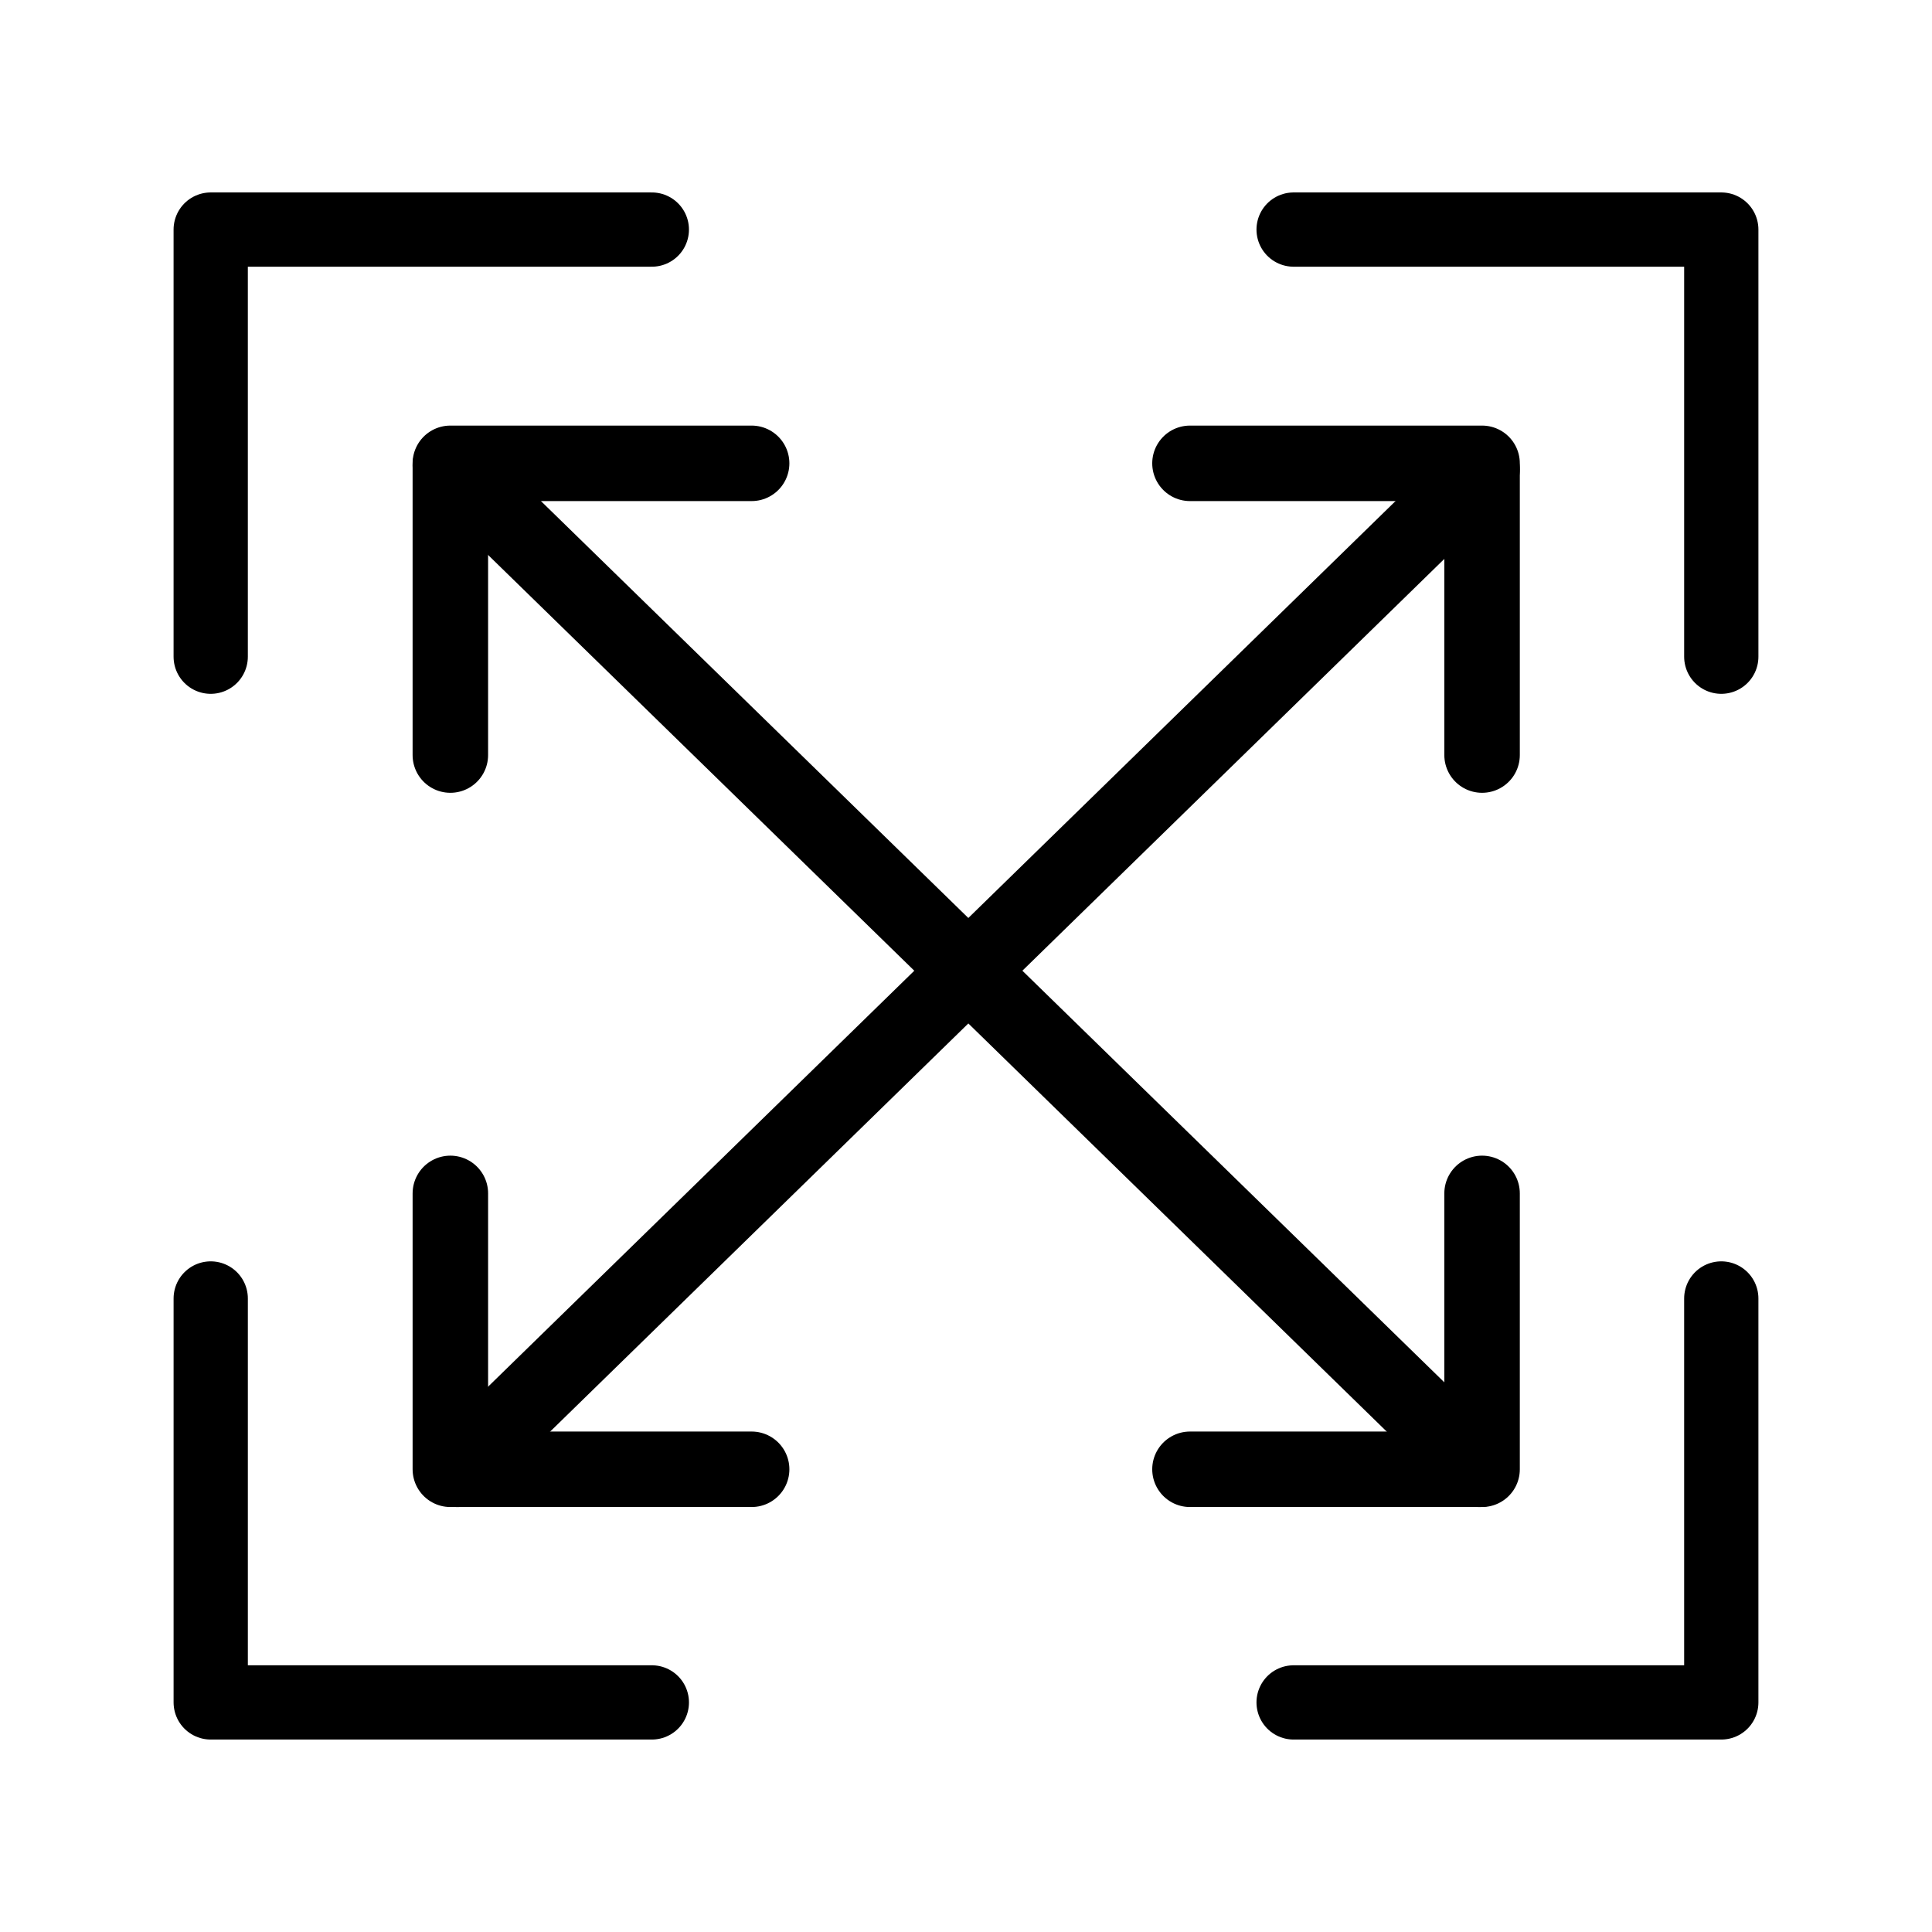
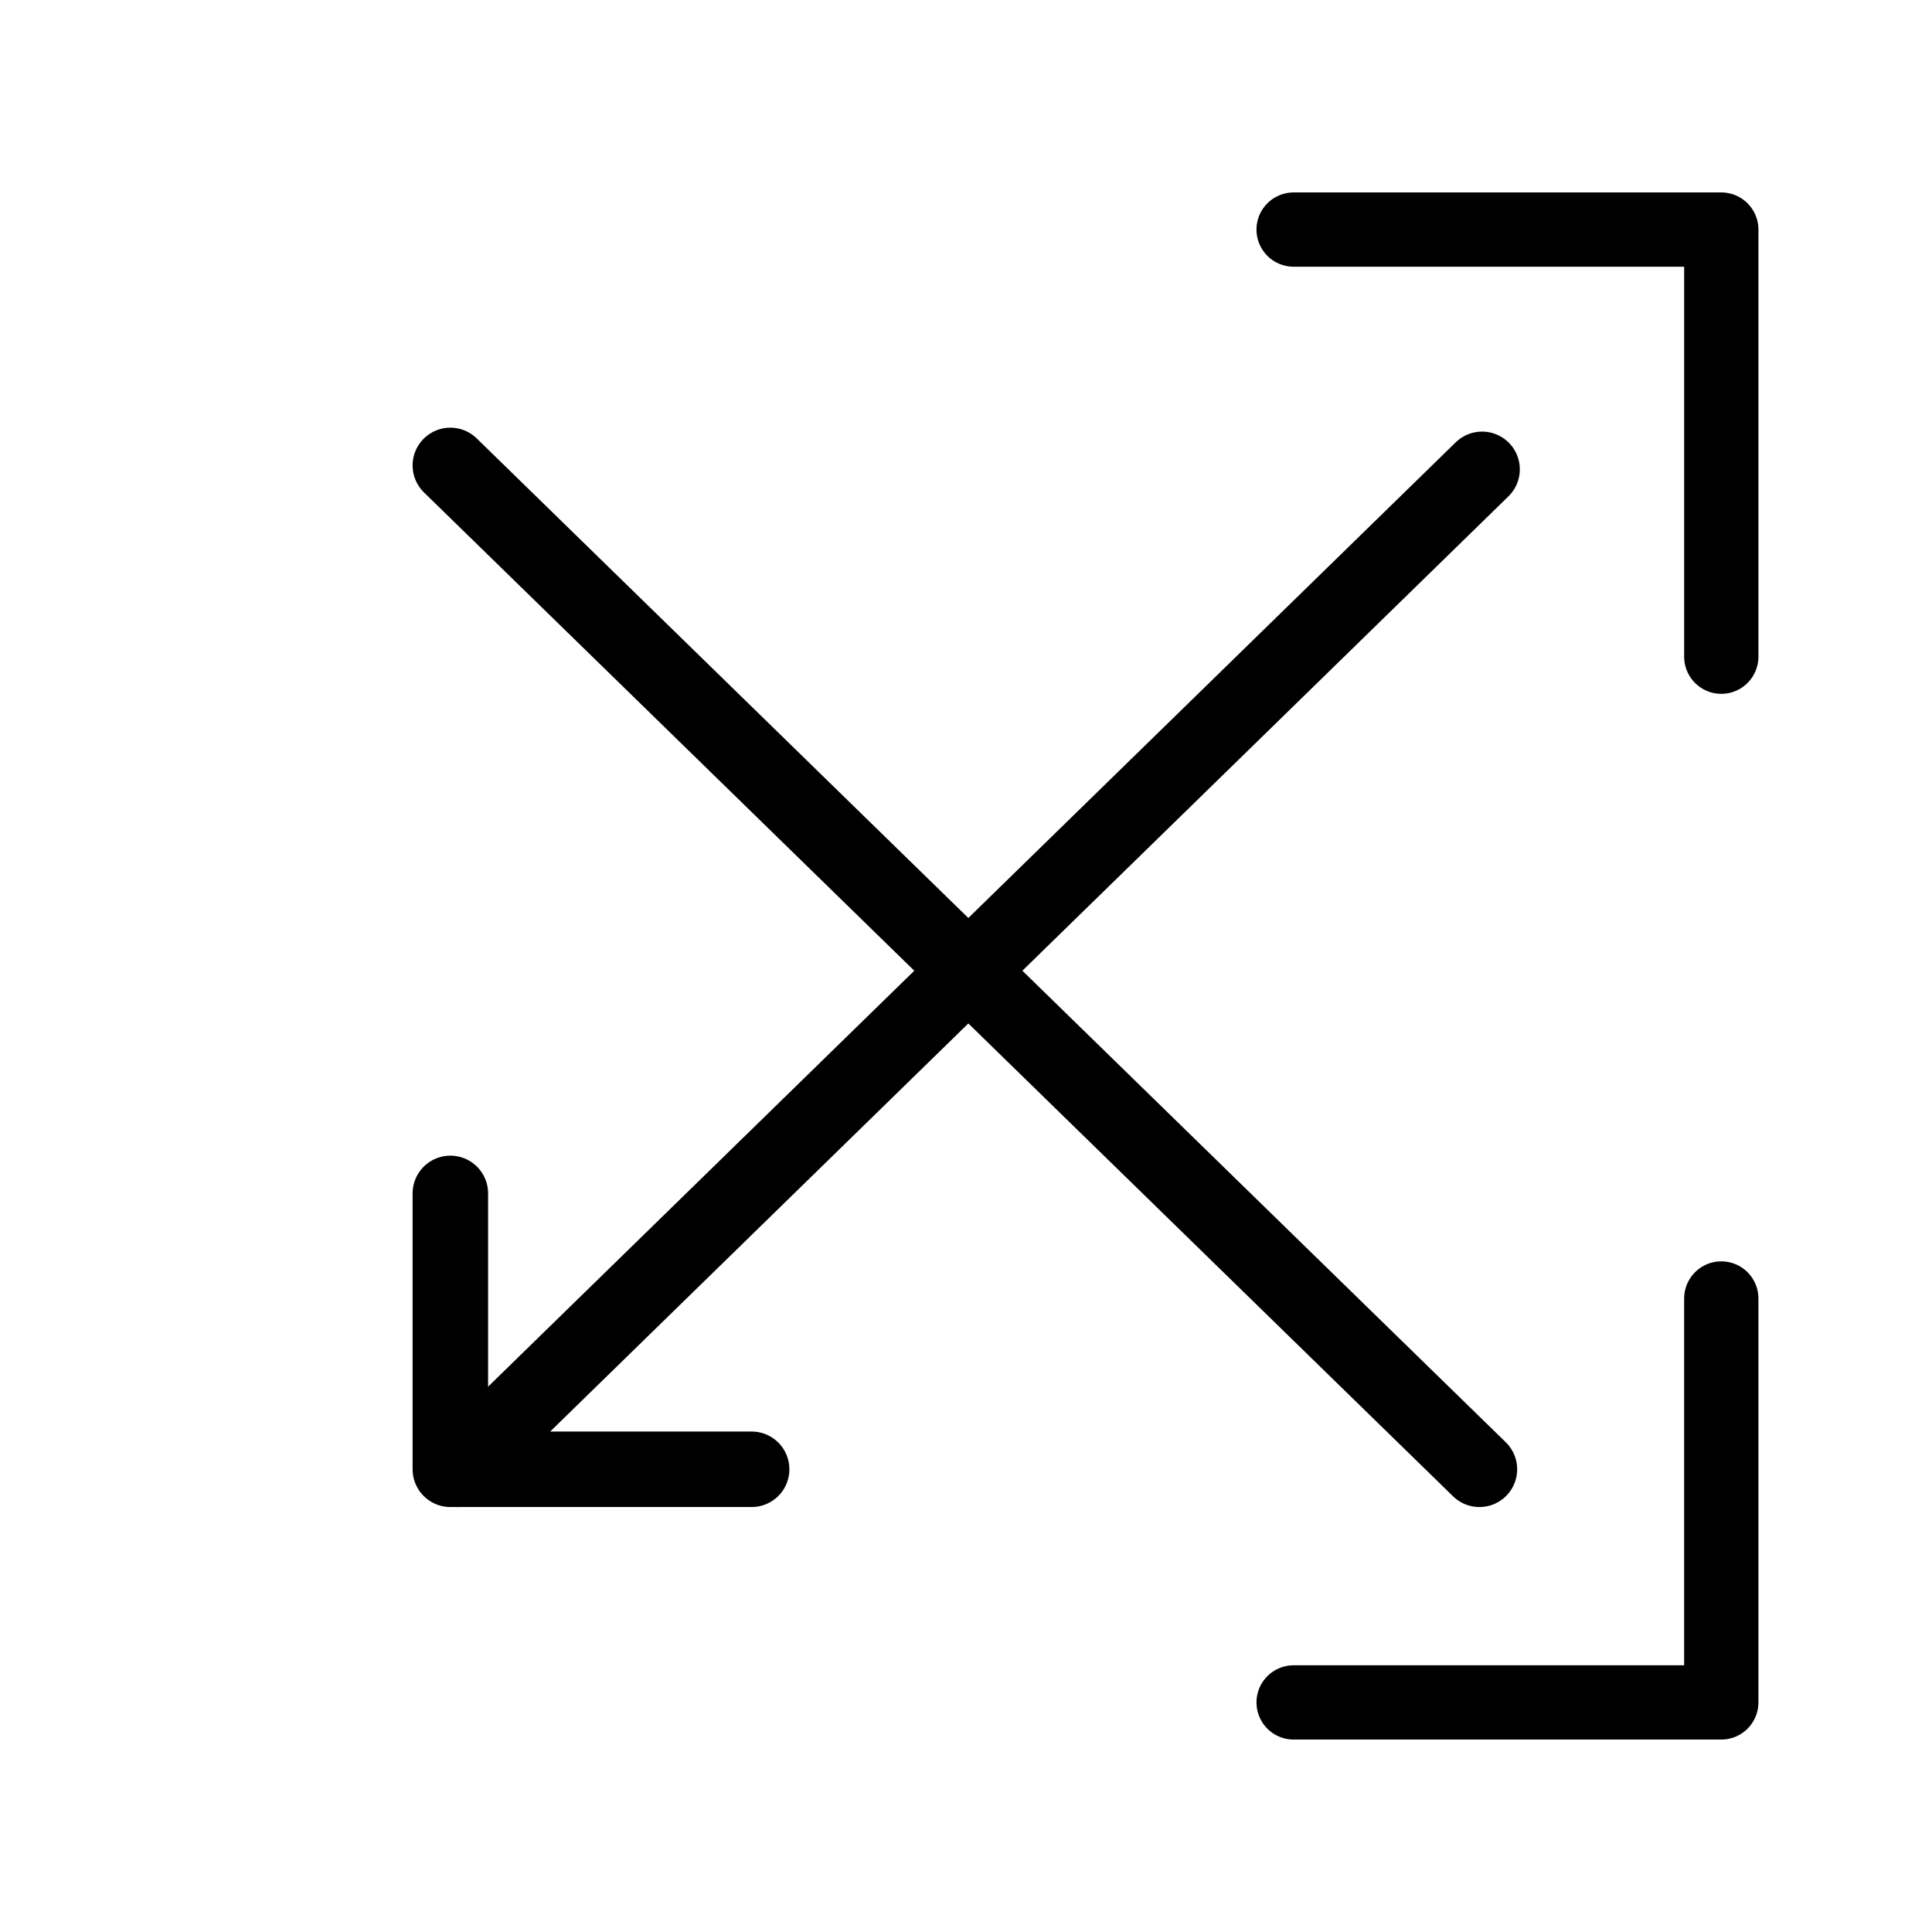
<svg xmlns="http://www.w3.org/2000/svg" xmlns:ns1="http://sodipodi.sourceforge.net/DTD/sodipodi-0.dtd" xmlns:ns2="http://www.inkscape.org/namespaces/inkscape" fill-rule="evenodd" width="135.467mm" height="135.467mm" viewBox="0 0 135.467 135.467" version="1.1" id="svg1" ns1:docname="Site Icons.svg" ns2:version="1.3 (0e150ed6c4, 2023-07-21)" xml:space="preserve" ns2:export-filename="svg\Fullscreen.svg" ns2:export-xdpi="96" ns2:export-ydpi="96">
  <defs id="defs1" />
  <ns1:namedview id="namedview1" pagecolor="#ffffff" bordercolor="#000000" borderopacity="0.25" ns2:showpageshadow="2" ns2:pageopacity="0.0" ns2:pagecheckerboard="0" ns2:deskcolor="#d1d1d1" ns2:document-units="mm" ns2:zoom="0.80175786" ns2:cx="212.03409" ns2:cy="268.78439" ns2:window-width="1920" ns2:window-height="1017" ns2:window-x="-8" ns2:window-y="-8" ns2:window-maximized="1" ns2:current-layer="layer3" showgrid="true" showguides="true">
    <ns2:grid id="grid41" units="mm" originx="0" originy="0" spacingx="1" spacingy="1" empcolor="#0099e5" empopacity="0.302" color="#0099e5" opacity="0.149" empspacing="5" dotted="false" gridanglex="30" gridanglez="30" visible="true" />
  </ns1:namedview>
  <g ns2:groupmode="layer" id="layer7" ns2:label="Fullscreen" ns1:insensitive="true" style="display:inline">
    <g id="g63" ns2:label="Outline" transform="translate(0.705,1.046)" style="display:inline;stroke:#000000" ns1:insensitive="true">
-       <path id="path60" style="display:inline;fill:none;fill-opacity:1;stroke:#000000;stroke-width:5.207;stroke-linecap:round;stroke-linejoin:round;stroke-miterlimit:3.9;stroke-dasharray:none;stroke-opacity:1" d="m 14.069,45 v -29.949 0 h 30.93" />
-       <path id="path61" style="display:inline;fill:none;fill-opacity:1;stroke:#000000;stroke-width:5.207;stroke-linecap:round;stroke-linejoin:round;stroke-miterlimit:3.9;stroke-dasharray:none;stroke-opacity:1" d="m 45,118.323 -30.93,1e-5 V 90" />
      <path id="path62" style="display:inline;fill:none;fill-opacity:1;stroke:#000000;stroke-width:5.207;stroke-linecap:round;stroke-linejoin:round;stroke-miterlimit:3.9;stroke-dasharray:none;stroke-opacity:1" d="M 119.987,90 V 118.323 l -29.987,-1e-5" />
      <path id="path63" style="display:inline;fill:none;fill-opacity:1;stroke:#000000;stroke-width:5.207;stroke-linecap:round;stroke-linejoin:round;stroke-miterlimit:3.9;stroke-dasharray:none;stroke-opacity:1" d="m 90,15.051 h 29.987 v 29.949" />
    </g>
    <g id="g69" ns2:label="Arrows" transform="matrix(0.683,0,0,0.683,21.968,22.208)" style="display:inline;stroke:#000000;stroke-width:7.75;stroke-dasharray:none">
-       <path id="path66" style="display:inline;fill:none;fill-opacity:1;stroke:#000000;stroke-width:7.75;stroke-linecap:round;stroke-linejoin:round;stroke-miterlimit:3.9;stroke-dasharray:none;stroke-opacity:1" d="m 14.069,45 v -29.949 0 h 30.93" />
      <path id="path67" style="display:inline;fill:none;fill-opacity:1;stroke:#000000;stroke-width:7.75;stroke-linecap:round;stroke-linejoin:round;stroke-miterlimit:3.9;stroke-dasharray:none;stroke-opacity:1" d="m 45,118.323 -30.93,1e-5 V 90" />
-       <path id="path68" style="display:inline;fill:none;fill-opacity:1;stroke:#000000;stroke-width:7.75;stroke-linecap:round;stroke-linejoin:round;stroke-miterlimit:3.9;stroke-dasharray:none;stroke-opacity:1" d="M 119.987,90 V 118.323 l -29.987,-1e-5" />
-       <path id="path69" style="display:inline;fill:none;fill-opacity:1;stroke:#000000;stroke-width:7.75;stroke-linecap:round;stroke-linejoin:round;stroke-miterlimit:3.9;stroke-dasharray:none;stroke-opacity:1" d="m 90,15.051 h 29.987 v 29.949" />
      <path style="fill:none;fill-opacity:1;stroke:#000000;stroke-width:7.75;stroke-linecap:round;stroke-linejoin:round;stroke-miterlimit:3.9;stroke-dasharray:none;stroke-opacity:1" d="M 14.774,16.311 120.42,119.369" id="path64" transform="translate(-0.705,-1.046)" />
      <path style="fill:none;fill-opacity:1;stroke:#000000;stroke-width:7.75;stroke-linecap:round;stroke-linejoin:round;stroke-miterlimit:3.9;stroke-dasharray:none;stroke-opacity:1" d="M 15.506,119.369 120.692,16.714" id="path65" transform="translate(-0.705,-1.046)" />
    </g>
  </g>
</svg>